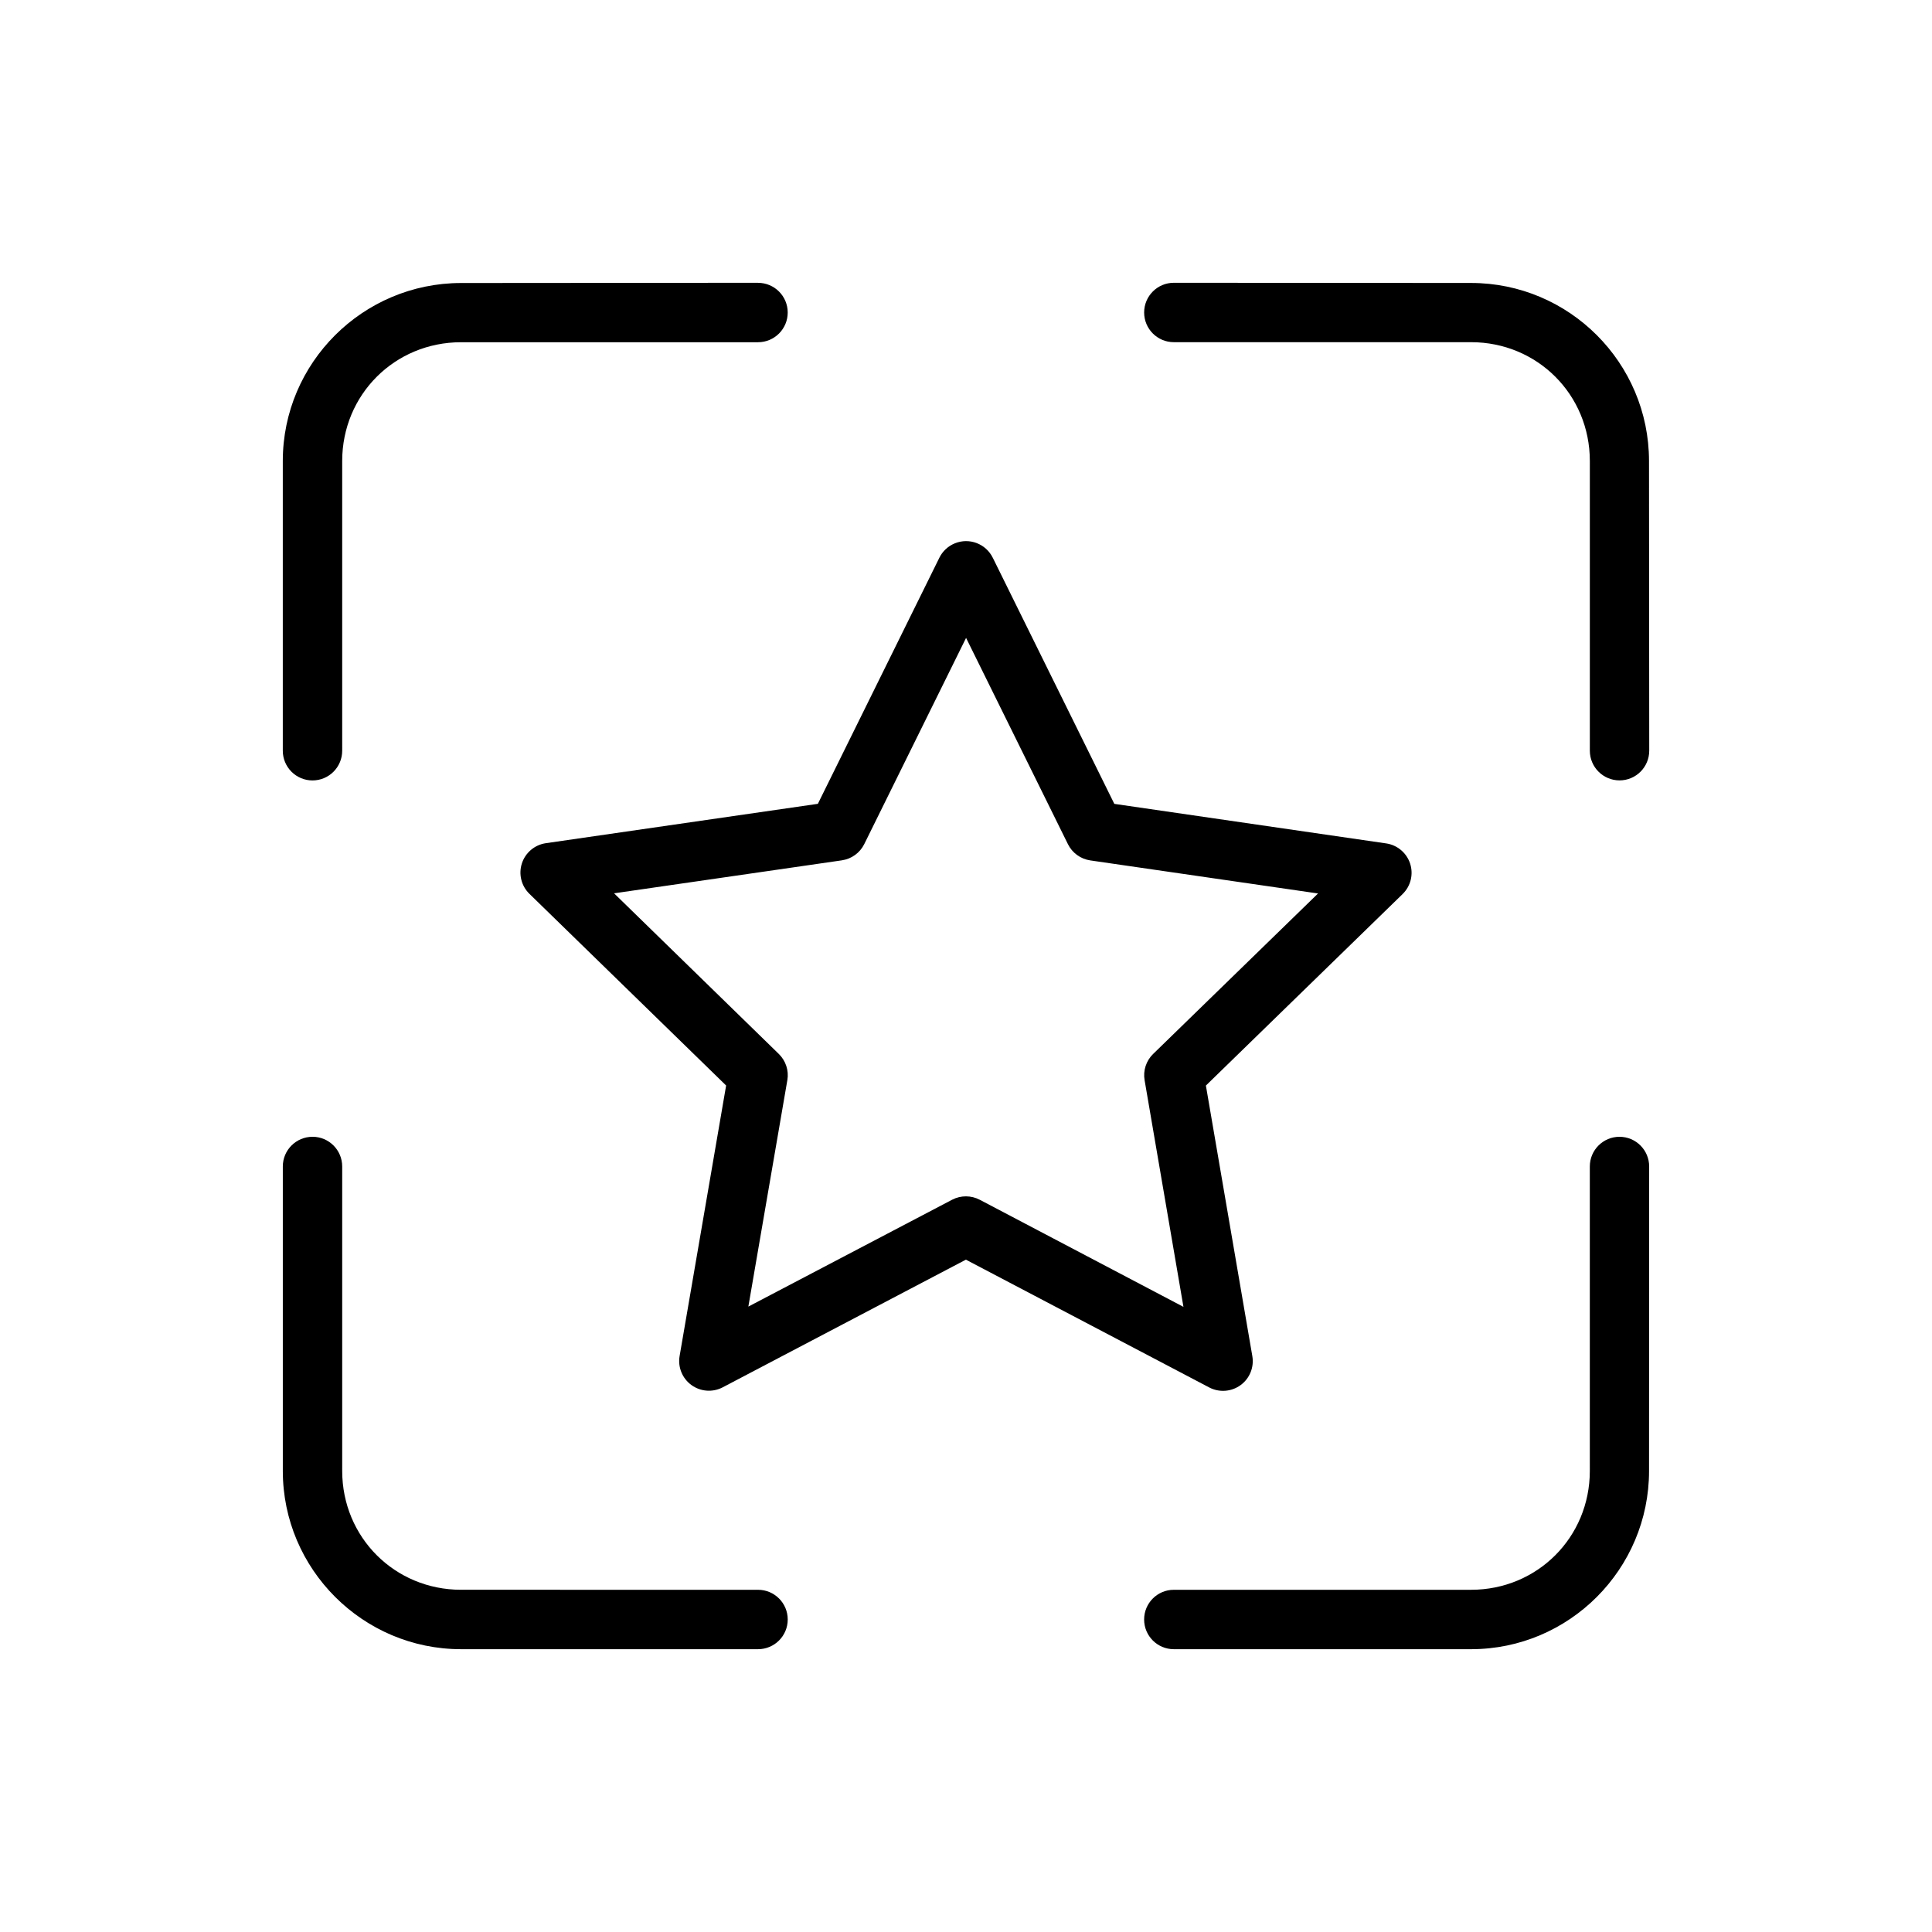
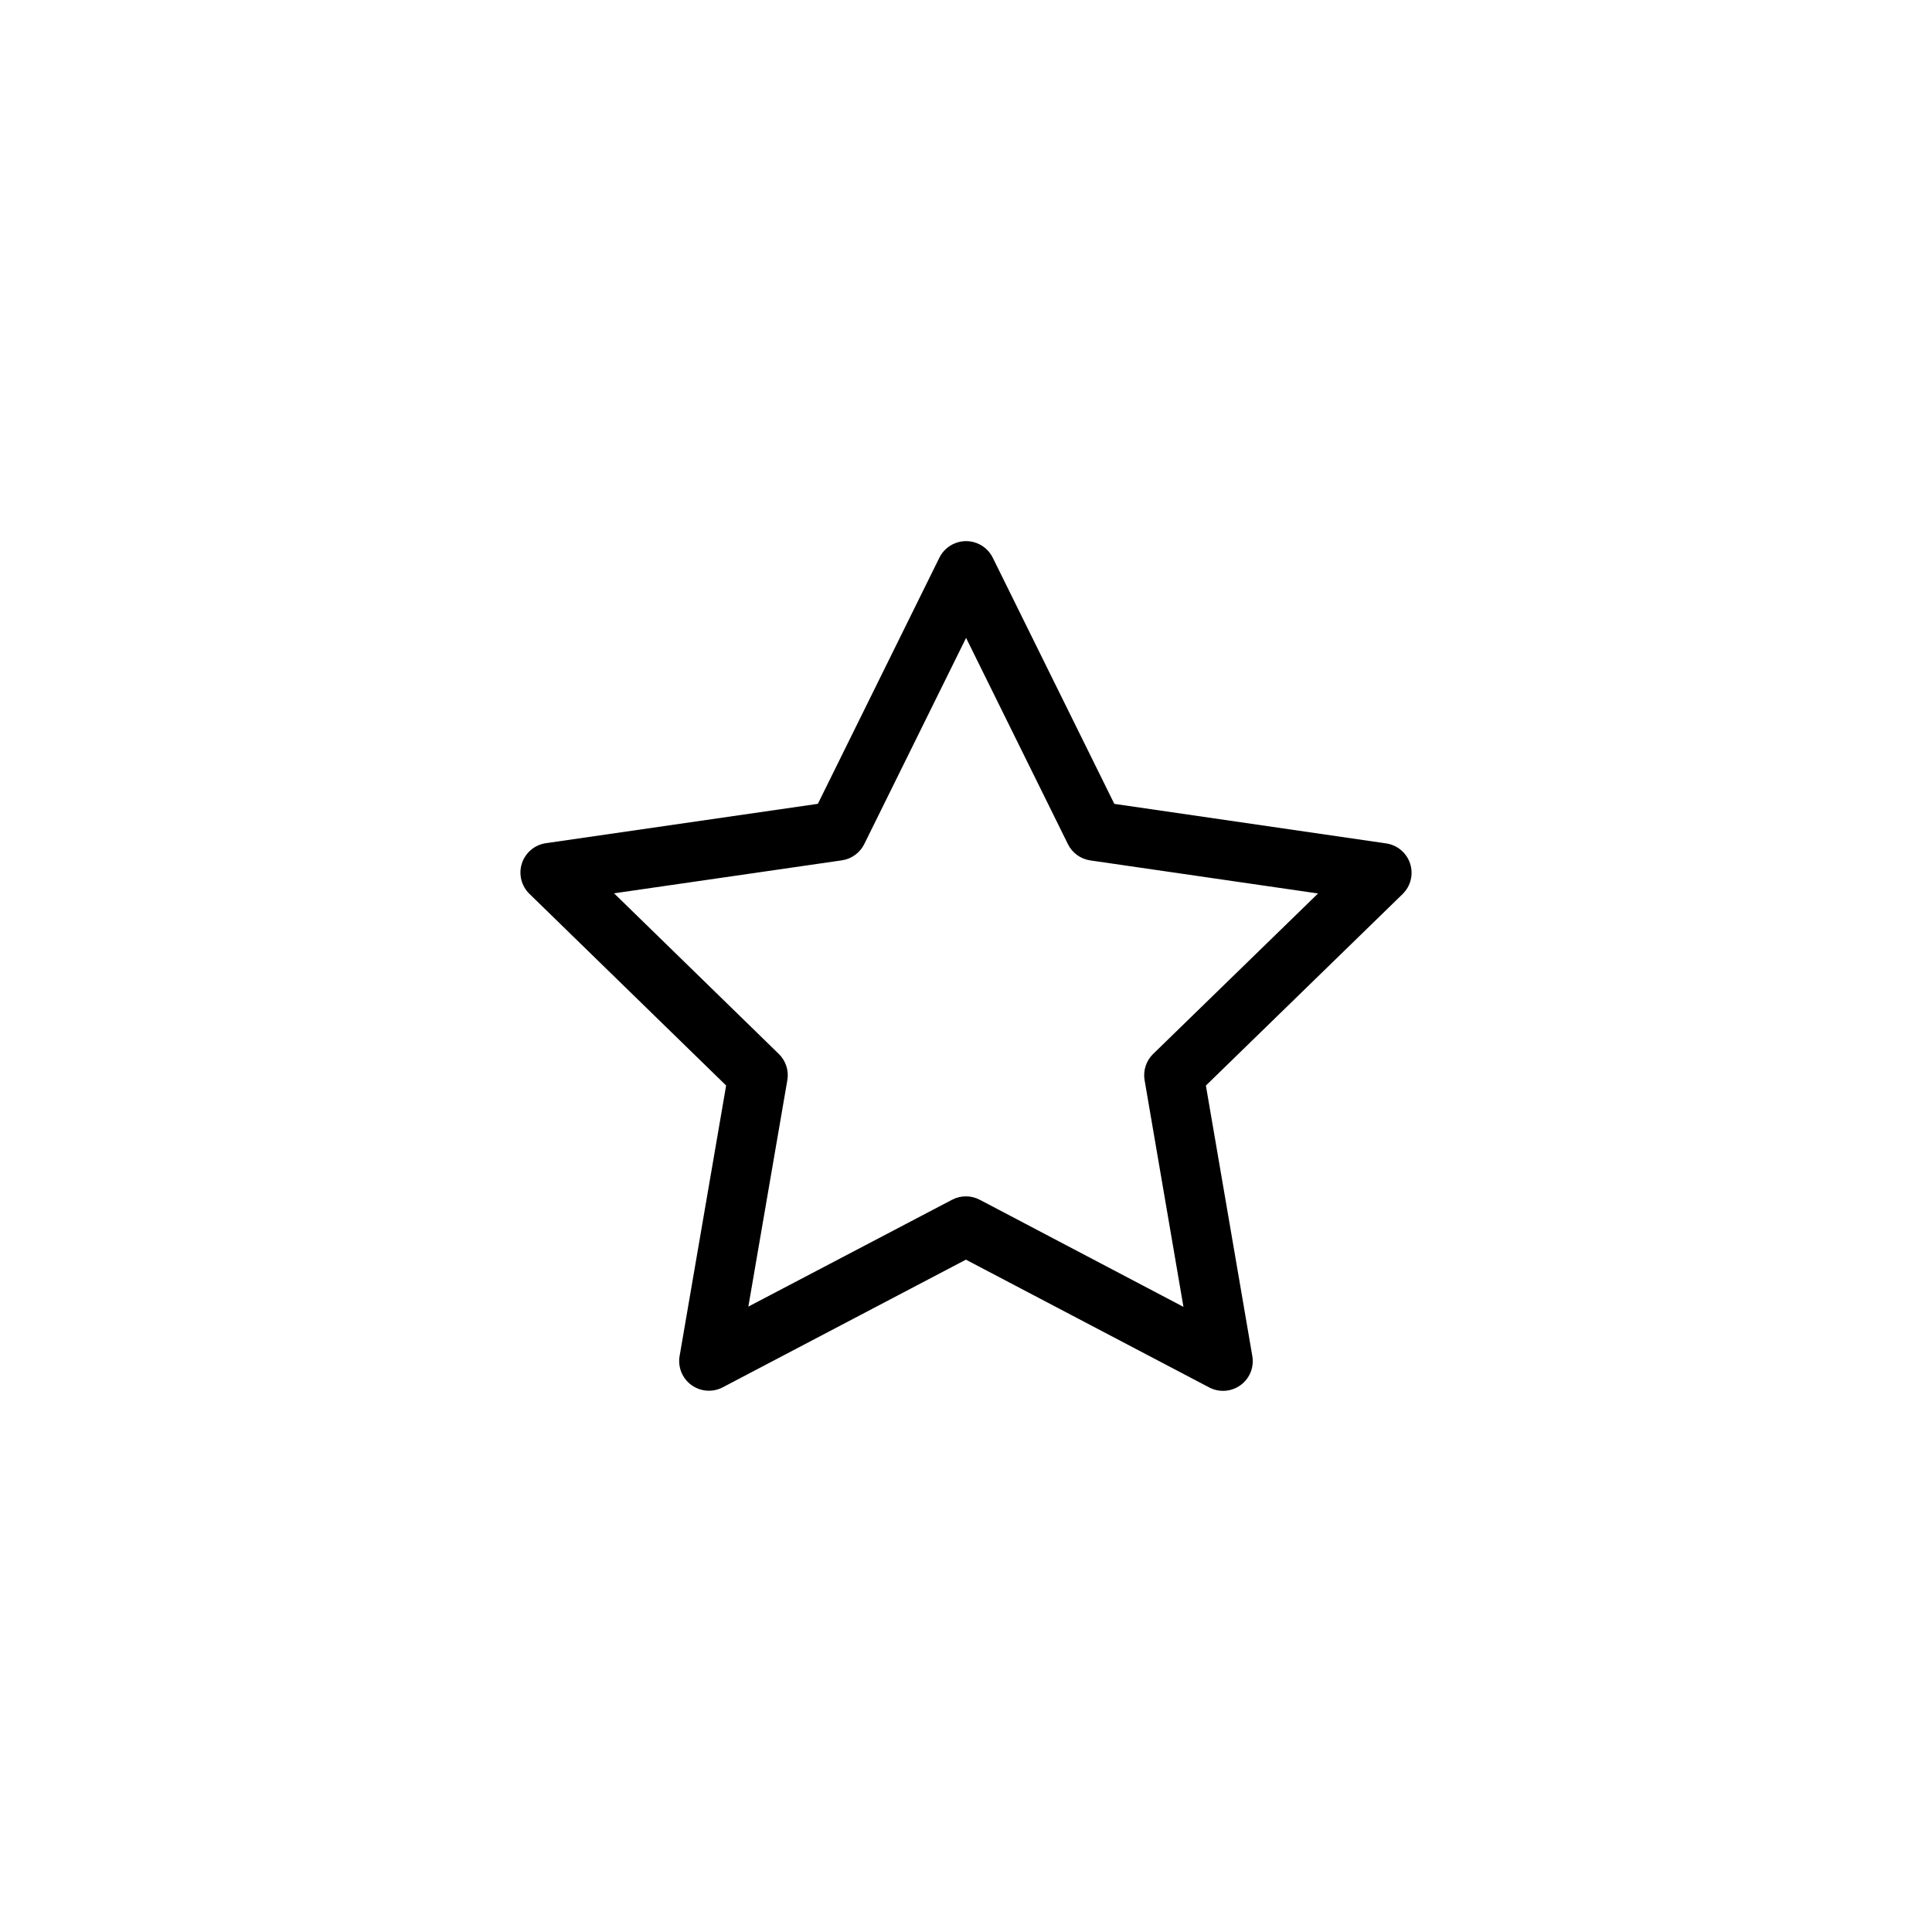
<svg xmlns="http://www.w3.org/2000/svg" fill="#000000" width="800px" height="800px" version="1.1" viewBox="144 144 512 512">
  <g>
    <path d="m397.04 287.99c-1.785 0.727-3.246 2.082-4.098 3.812l-32.199 65.219-72.094 10.434h-0.004c-2.965 0.438-5.422 2.519-6.344 5.367-0.918 2.852-0.141 5.973 2.008 8.059l52.121 50.789-12.328 71.695c-0.504 2.949 0.711 5.93 3.137 7.688 2.422 1.758 5.637 1.992 8.289 0.602l64.445-33.832 64.473 33.859c2.656 1.398 5.875 1.164 8.305-0.598 2.43-1.762 3.641-4.754 3.129-7.707l-12.305-71.691 52.125-50.746v-0.004c2.148-2.086 2.922-5.207 2.004-8.055-0.922-2.844-3.375-4.926-6.336-5.367l-72.059-10.48-32.211-65.227-0.004 0.004c-1.824-3.719-6.219-5.387-10.055-3.82zm2.981 25.059 26.984 54.645v0.004c1.145 2.328 3.363 3.941 5.934 4.32l60.355 8.762-43.684 42.512v-0.004c-1.871 1.812-2.723 4.43-2.277 6.992l10.293 60.051-53.949-28.367v0.004c-2.293-1.219-5.043-1.23-7.348-0.031l-54.008 28.324 10.336-60.027h0.004c0.426-2.543-0.426-5.129-2.273-6.93l-43.656-42.566 60.363-8.738v-0.004c2.57-0.367 4.789-1.977 5.941-4.301z" />
-     <path d="m344.88 218.94-78.695 0.059c-26.027 0.016-47.242 21.152-47.242 47.18v76.773c0 2.09 0.828 4.09 2.305 5.566 1.477 1.477 3.481 2.305 5.566 2.305 2.09 0 4.09-0.828 5.566-2.305 1.477-1.477 2.305-3.477 2.305-5.566v-76.773c0-17.578 13.922-31.484 31.5-31.484h78.695c4.348 0 7.871-3.523 7.871-7.871 0-4.348-3.523-7.871-7.871-7.871zm110.2 0c-4.348 0-7.871 3.523-7.871 7.871s3.523 7.871 7.871 7.871h78.758c17.578 0 31.484 13.906 31.484 31.484v76.773c0 4.348 3.523 7.871 7.871 7.871s7.871-3.523 7.871-7.871l-0.059-76.773c-0.016-26.027-21.152-47.18-47.18-47.18zm-228.26 226.32c-4.348 0-7.871 3.523-7.871 7.871v80.68c0 26.027 21.211 47.242 47.242 47.242h78.695c4.348 0 7.871-3.523 7.871-7.871s-3.523-7.871-7.871-7.871l-78.699-0.004c-17.578 0-31.5-13.918-31.5-31.5v-80.68c0-4.348-3.523-7.871-7.871-7.871zm346.37 0c-4.348 0-7.871 3.523-7.871 7.871v80.68c0 17.578-13.906 31.5-31.484 31.5h-78.758c-4.348 0-7.871 3.523-7.871 7.871s3.523 7.871 7.871 7.871h78.758c26.027 0 47.18-21.211 47.18-47.242l0.031-80.68c0-4.348-3.523-7.871-7.871-7.871z" />
  </g>
</svg>